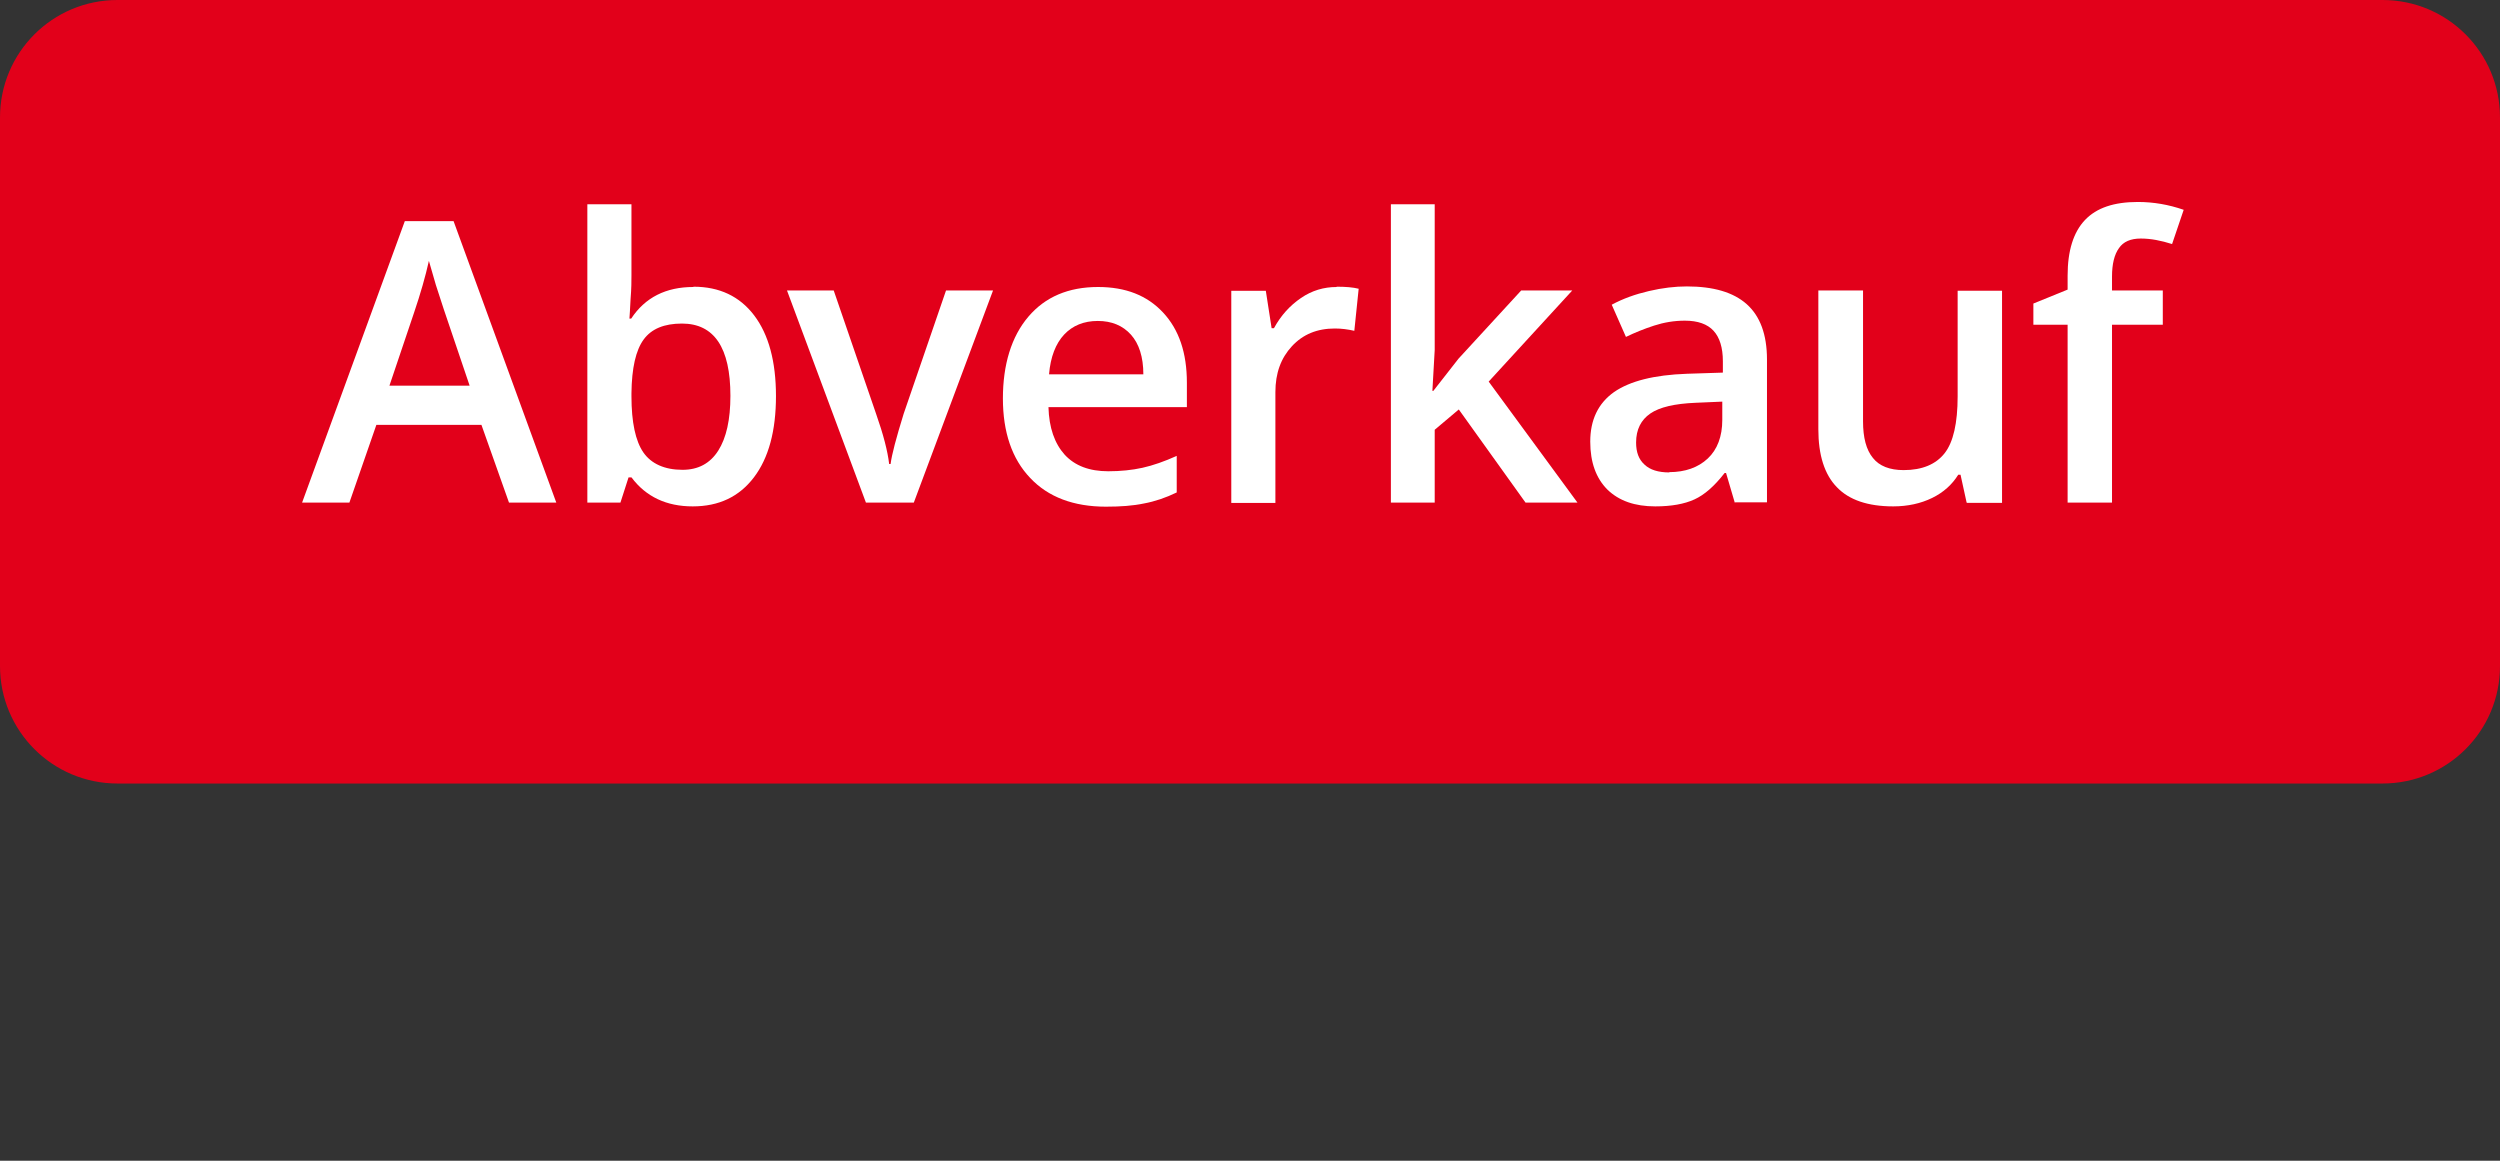
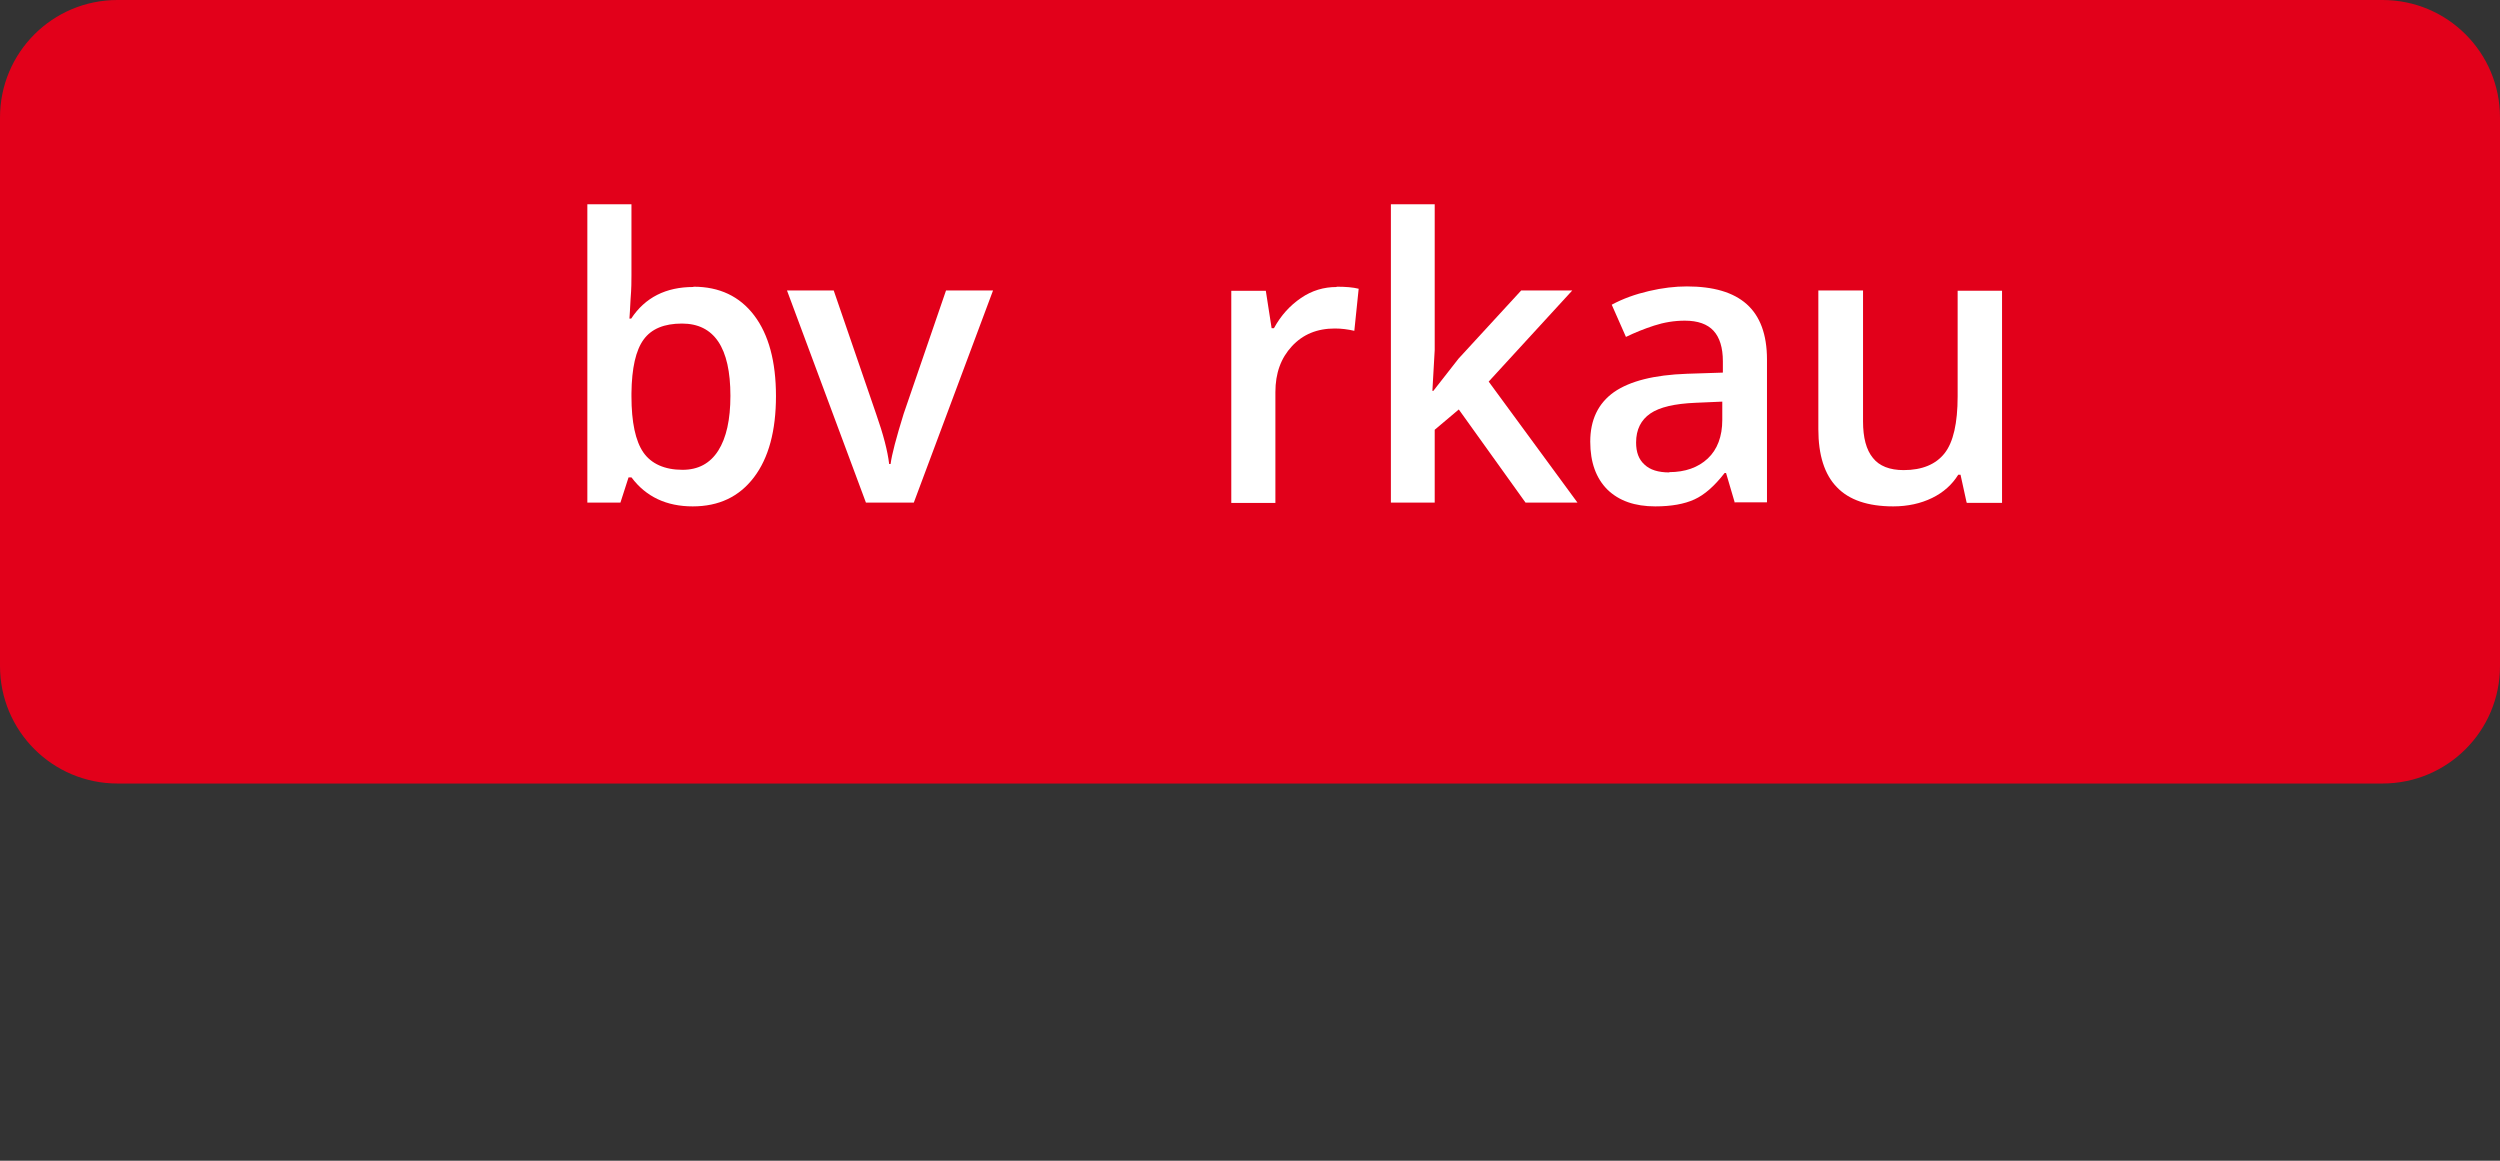
<svg xmlns="http://www.w3.org/2000/svg" id="a" width="86.15" height="40" viewBox="0 0 86.15 40">
  <rect x="0" y="0" width="86.15" height="40" fill="#333333" stroke="none" />
  <defs>
    <style>.c{fill:#fff;}.d{fill:#e2001a;}</style>
  </defs>
  <g id="b">
    <path class="d" d="M4.05.5h78.05c1.96,0,3.55,1.59,3.55,3.55v18.9c0,1.96-1.59,3.55-3.55,3.55H4.05c-1.96,0-3.55-1.59-3.55-3.55V4.05C.5,2.09,2.09.5,4.05.5Z" />
    <path class="d" d="M82.1,1c1.68,0,3.05,1.37,3.05,3.05v18.9c0,1.68-1.37,3.05-3.05,3.05H4.05c-1.68,0-3.05-1.37-3.05-3.05V4.05C1,2.37,2.37,1,4.05,1h78.05M82.1,0H4.05C1.81,0,0,1.81,0,4.05v18.9C0,25.19,1.81,27,4.05,27h78.05c2.24,0,4.05-1.81,4.05-4.05V4.05C86.15,1.81,84.34,0,82.1,0h0Z" />
  </g>
-   <path class="c" d="M17.54,17.32l-.95-2.68h-3.62l-.93,2.68h-1.63l3.54-9.7h1.68l3.54,9.7h-1.65ZM16.18,13.28l-.89-2.63c-.06-.18-.15-.45-.27-.83-.11-.38-.19-.66-.24-.83-.12.54-.29,1.13-.51,1.78l-.85,2.52h2.76Z" />
  <path class="c" d="M23.9,9.88c.89,0,1.59.33,2.09.99.5.66.75,1.59.75,2.78s-.25,2.13-.76,2.8-1.21,1-2.11,1-1.61-.33-2.11-1h-.1l-.28.87h-1.14V7.04h1.52v2.45c0,.18,0,.45-.03.81-.02.36-.03.58-.04.68h.06c.48-.73,1.2-1.09,2.14-1.09ZM23.5,11.15c-.61,0-1.05.18-1.32.55-.27.37-.41.98-.42,1.85v.11c0,.89.14,1.54.41,1.93s.73.6,1.35.6c.54,0,.95-.22,1.23-.66.28-.44.42-1.07.42-1.89,0-1.66-.56-2.49-1.67-2.49Z" />
  <path class="c" d="M29.84,17.32l-2.72-7.31h1.61l1.46,4.25c.25.71.4,1.29.45,1.73h.05c.04-.32.19-.89.45-1.73l1.46-4.25h1.62l-2.73,7.31h-1.65Z" />
-   <path class="c" d="M38.11,17.46c-1.11,0-1.99-.33-2.61-.99-.63-.66-.94-1.58-.94-2.74s.29-2.13.88-2.82c.58-.68,1.38-1.02,2.4-1.02.95,0,1.69.29,2.24.88.55.59.82,1.39.82,2.42v.84h-4.77c.02.71.21,1.25.56,1.64.35.38.85.57,1.5.57.42,0,.82-.04,1.18-.12.36-.08.76-.22,1.18-.41v1.26c-.37.18-.75.31-1.13.38-.38.08-.81.11-1.3.11ZM37.83,11.06c-.48,0-.87.16-1.16.47-.29.31-.47.77-.52,1.37h3.25c0-.6-.15-1.06-.43-1.37-.28-.31-.66-.47-1.14-.47Z" />
  <path class="c" d="M46.06,9.88c.31,0,.56.02.76.07l-.15,1.45c-.22-.05-.44-.08-.67-.08-.61,0-1.1.2-1.48.61-.38.41-.57.93-.57,1.58v3.82h-1.52v-7.31h1.19l.2,1.29h.08c.24-.44.55-.78.93-1.04.38-.26.79-.38,1.23-.38Z" />
  <path class="c" d="M49.4,13.46l.86-1.1,2.16-2.35h1.76l-2.88,3.14,3.06,4.17h-1.79l-2.3-3.21-.83.7v2.51h-1.51V7.04h1.51v5.02l-.08,1.41h.04Z" />
  <path class="c" d="M59.78,17.32l-.3-1.02h-.05c-.35.45-.69.75-1.04.91-.35.16-.8.24-1.35.24-.7,0-1.25-.19-1.65-.58-.39-.39-.59-.94-.59-1.65,0-.75.27-1.32.82-1.71.55-.38,1.38-.59,2.51-.63l1.24-.04v-.39c0-.47-.11-.82-.32-1.05-.21-.23-.54-.35-.99-.35-.37,0-.72.06-1.06.17-.34.11-.66.24-.97.39l-.49-1.11c.39-.21.81-.36,1.28-.47s.9-.16,1.31-.16c.91,0,1.6.2,2.06.61.46.41.7,1.04.7,1.91v4.92h-1.09ZM57.52,16.27c.55,0,1-.16,1.33-.47s.5-.76.5-1.33v-.63l-.92.04c-.72.03-1.24.15-1.56.37s-.49.55-.49,1c0,.33.09.58.29.76.19.18.47.27.86.27Z" />
  <path class="c" d="M67.77,17.32l-.21-.96h-.08c-.21.34-.51.61-.9.8-.39.19-.84.29-1.34.29-.87,0-1.52-.22-1.94-.66-.43-.44-.64-1.11-.64-2v-4.78h1.54v4.51c0,.56.11.98.34,1.26.22.28.58.42,1.06.42.64,0,1.11-.2,1.41-.58s.45-1.04.45-1.96v-3.64h1.53v7.31h-1.2Z" />
-   <path class="c" d="M74.53,11.19h-1.75v6.13h-1.53v-6.13h-1.18v-.73l1.18-.48v-.48c0-.86.2-1.5.6-1.92s1-.62,1.82-.62c.54,0,1.06.09,1.58.27l-.4,1.18c-.38-.12-.73-.19-1.08-.19s-.6.11-.75.33c-.16.22-.24.55-.24.98v.48h1.75v1.18Z" />
</svg>